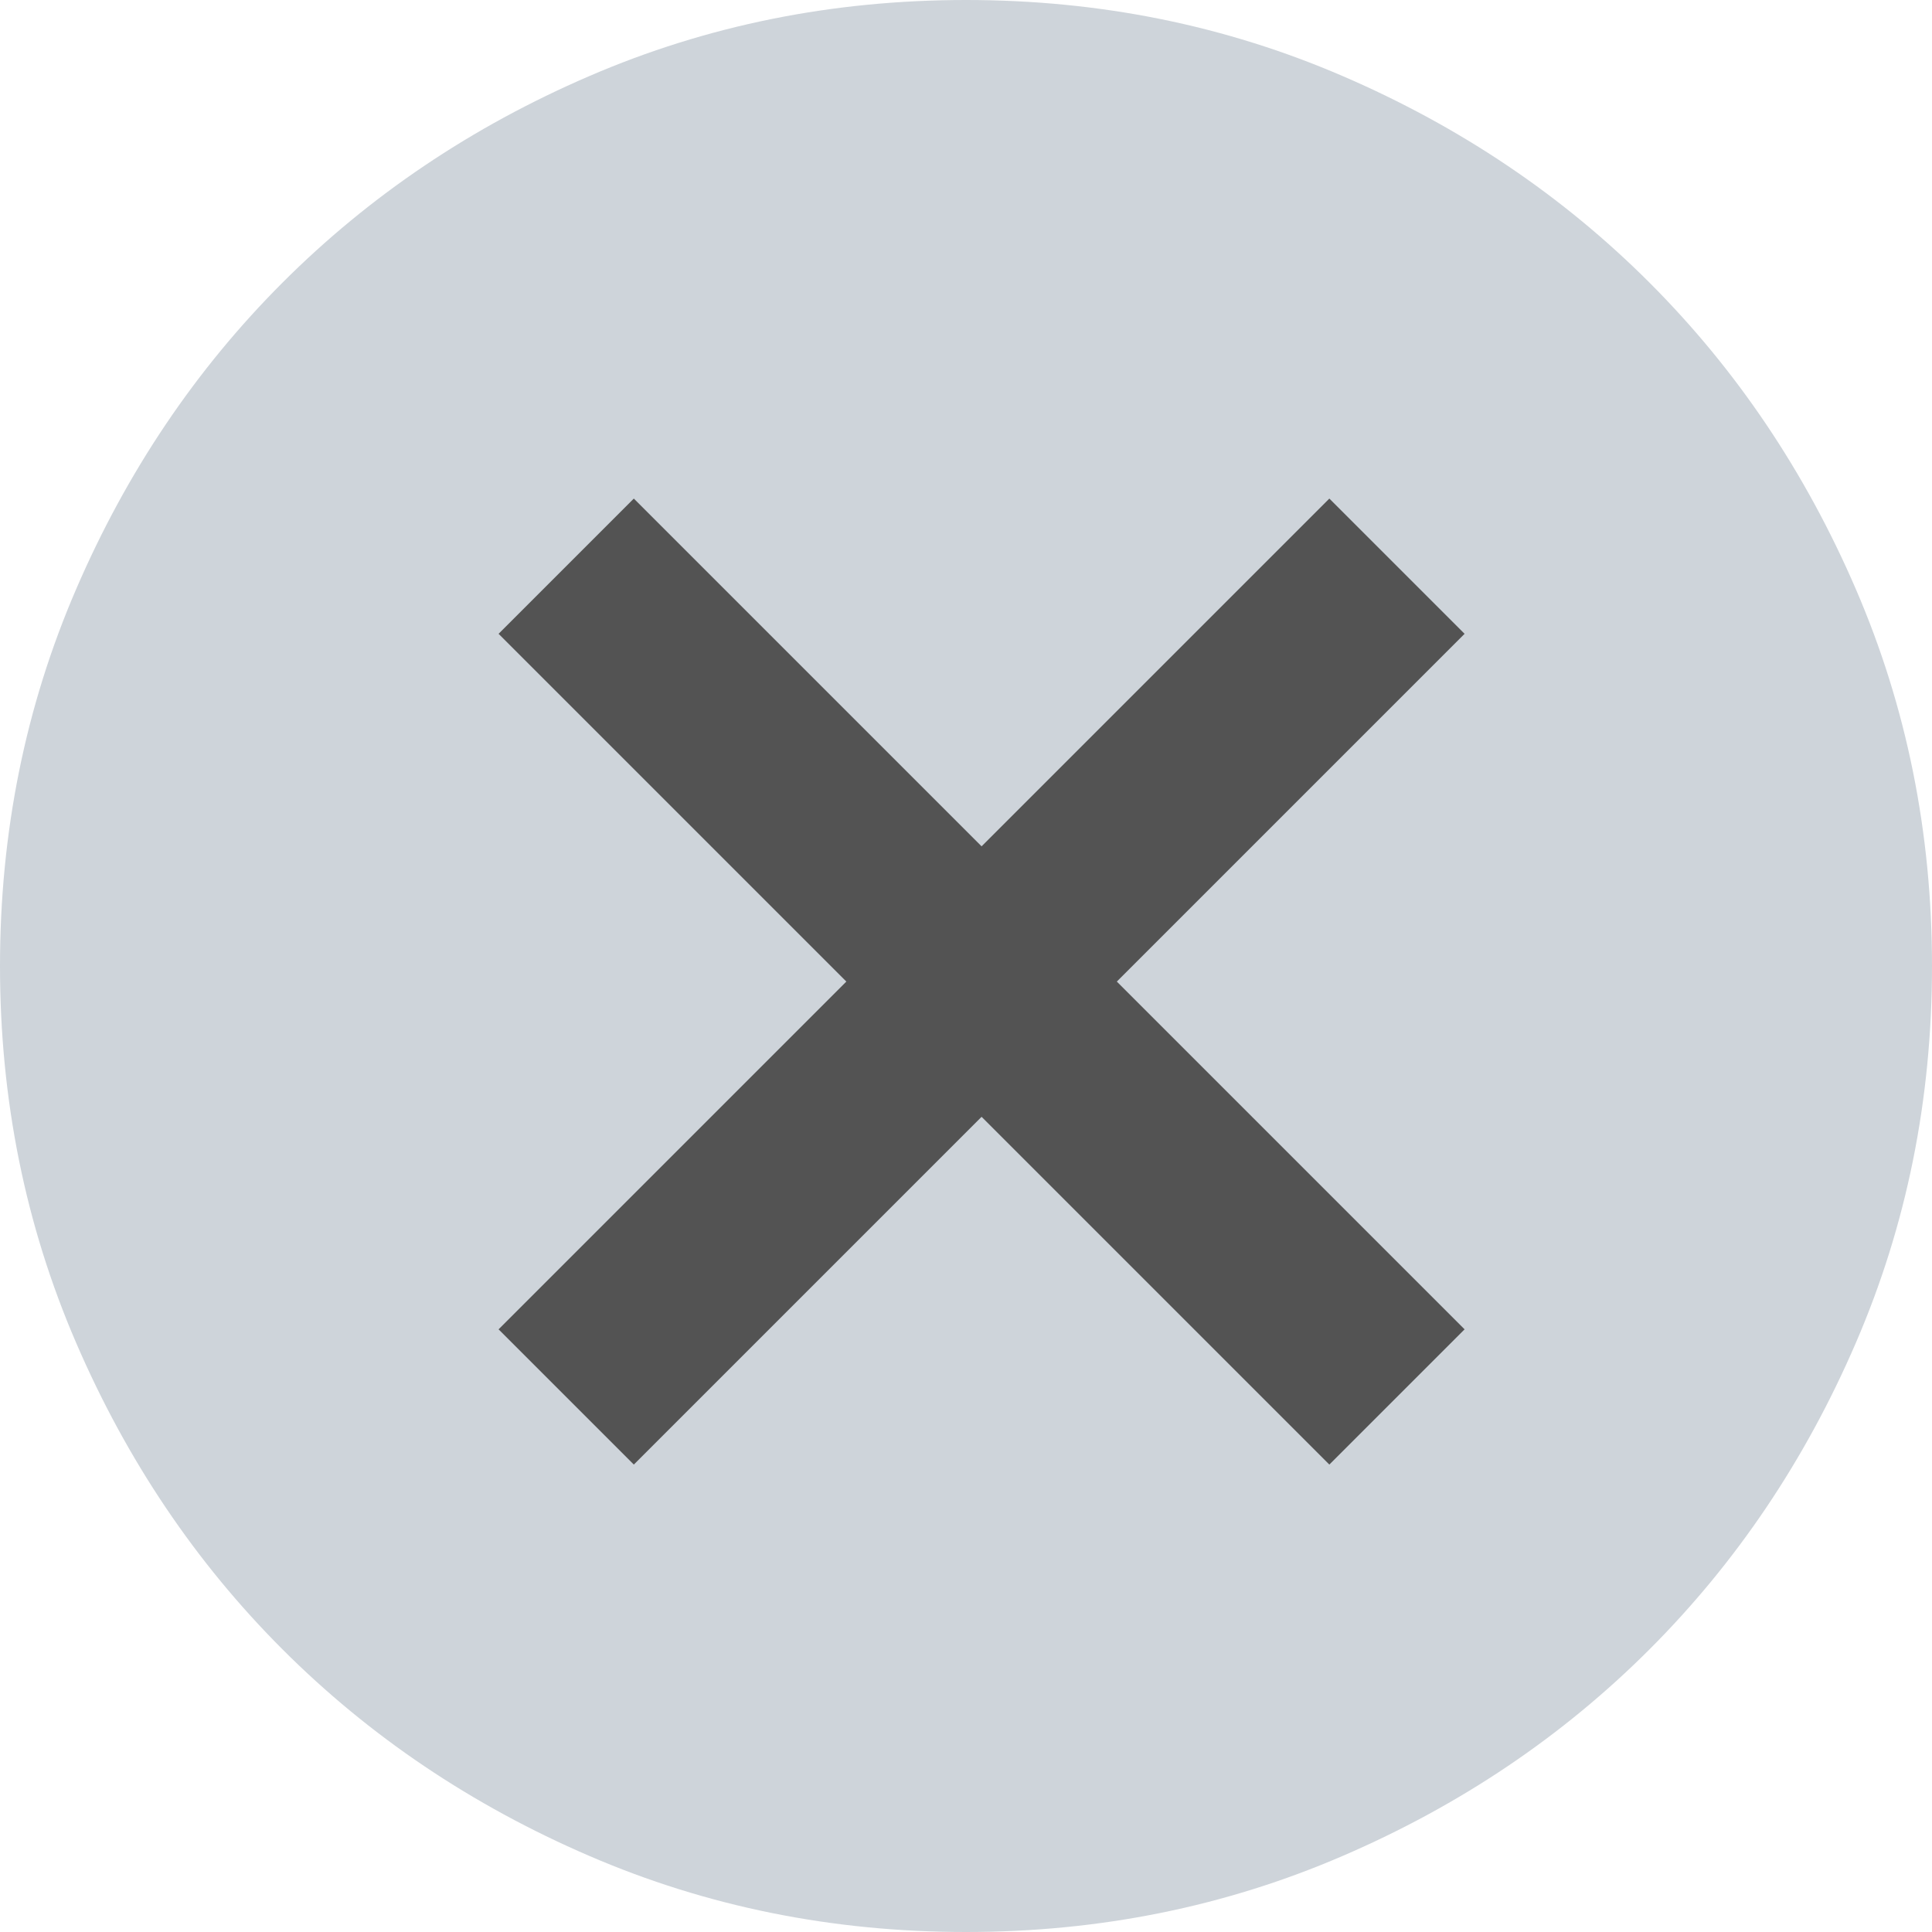
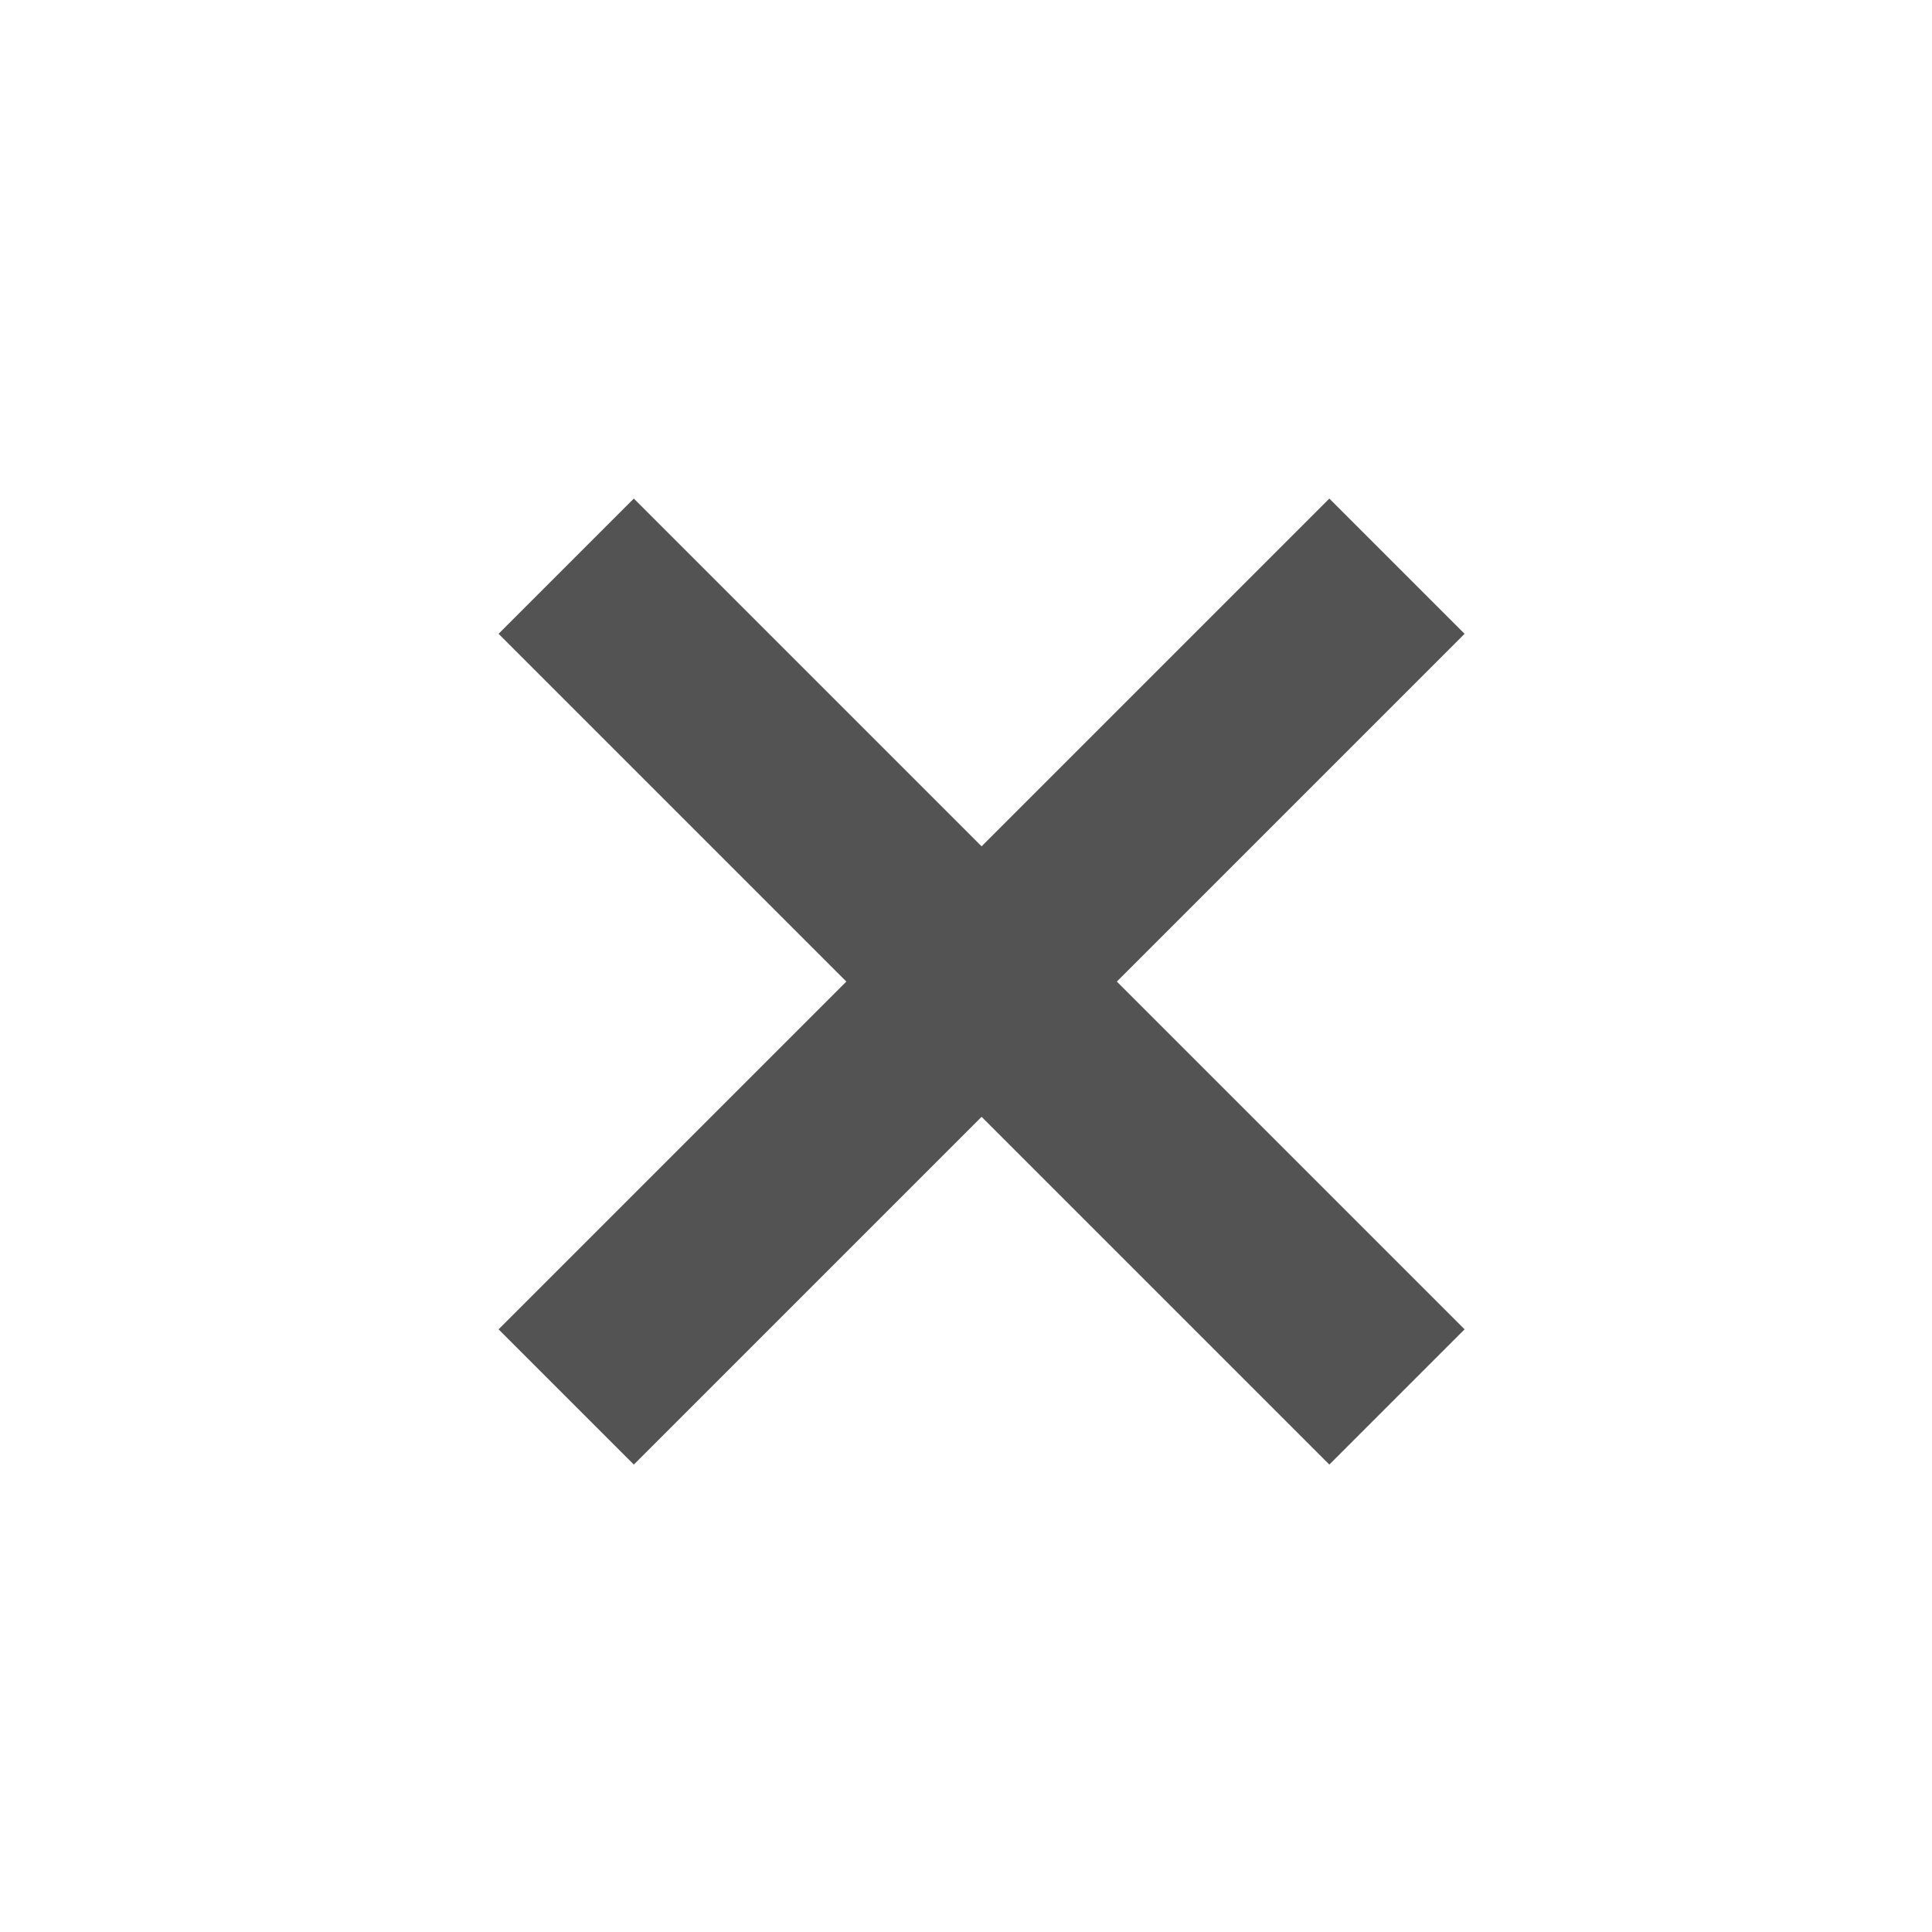
<svg xmlns="http://www.w3.org/2000/svg" width="31" height="31" viewBox="0 0 31 31" fill="none">
-   <path d="M15.5 31C13.356 31 11.341 30.593 9.455 29.779C7.569 28.966 5.929 27.861 4.534 26.466C3.139 25.071 2.034 23.431 1.221 21.545C0.407 19.659 0 17.644 0 15.5C0 13.356 0.407 11.341 1.221 9.455C2.034 7.569 3.139 5.929 4.534 4.534C5.929 3.139 7.569 2.034 9.455 1.221C11.341 0.407 13.356 0 15.5 0C17.644 0 19.659 0.407 21.545 1.221C23.431 2.034 25.071 3.139 26.466 4.534C27.861 5.929 28.966 7.569 29.779 9.455C30.593 11.341 31 13.356 31 15.5C31 17.644 30.593 19.659 29.779 21.545C28.966 23.431 27.861 25.071 26.466 26.466C25.071 27.861 23.431 28.966 21.545 29.779C19.659 30.593 17.644 31 15.5 31Z" fill="#CED4DA" />
  <path d="M10.17 23.5L15.75 17.92L21.33 23.5L23.5 21.33L17.92 15.75L23.5 10.17L21.33 8L15.75 13.58L10.17 8L8 10.17L13.58 15.75L8 21.33L10.17 23.5Z" fill="#535353" />
</svg>